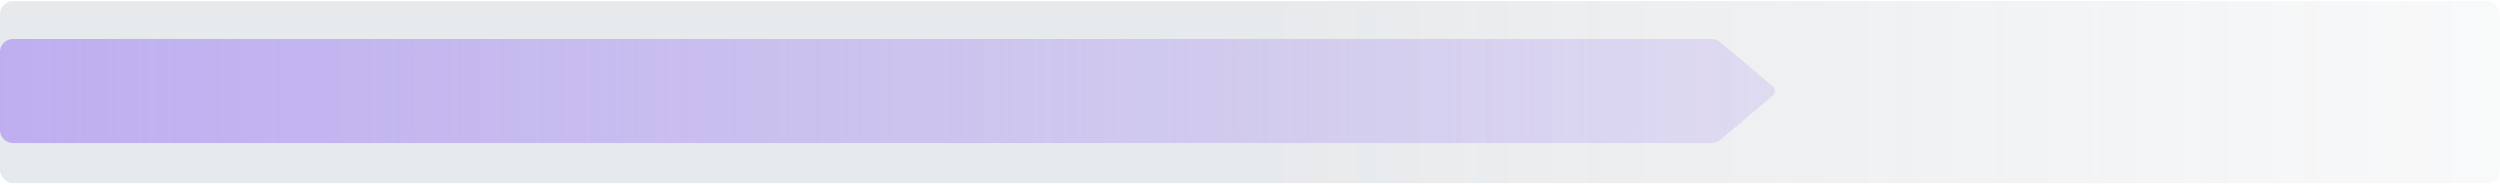
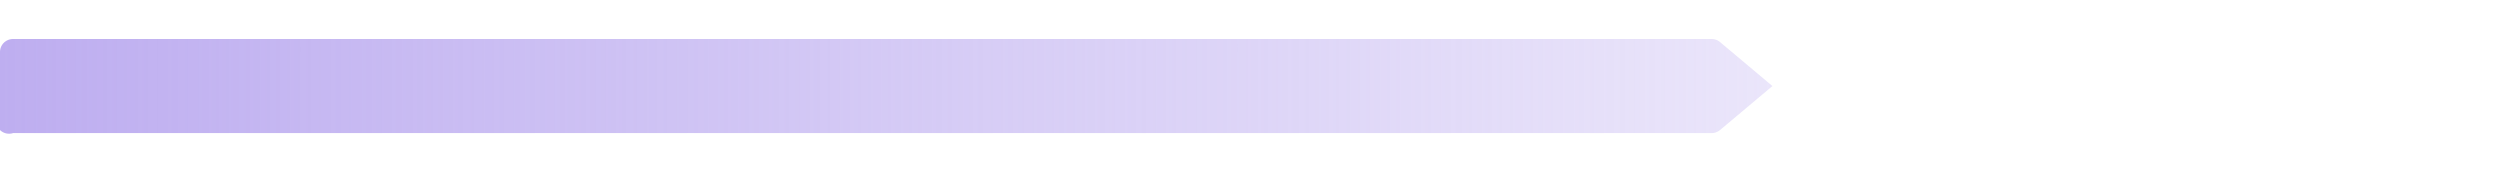
<svg xmlns="http://www.w3.org/2000/svg" width="769" height="57" viewBox="0 0 769 57" fill="none">
-   <rect opacity=".15" y=".326" width="769" height="56" rx="4" fill="url(#paint0_linear_7434_64339)" />
-   <path d="M0 16c0-2.21 1.796-4 4.011-4H526.5c.945 0 1.861.333 2.584.94l16.112 13.53c.951.8.951 2.26 0 3.06l-16.112 13.53a4.019 4.019 0 0 1-2.584.94H4.011A4.006 4.006 0 0 1 0 40V16z" fill="url(#paint1_linear_7434_64339)" />
+   <path d="M0 16c0-2.21 1.796-4 4.011-4H526.5c.945 0 1.861.333 2.584.94l16.112 13.53l-16.112 13.53a4.019 4.019 0 0 1-2.584.94H4.011A4.006 4.006 0 0 1 0 40V16z" fill="url(#paint1_linear_7434_64339)" />
  <defs>
    <linearGradient id="paint0_linear_7434_64339" x1="384.5" y1=".326" x2="913.345" y2=".326" gradientUnits="userSpaceOnUse">
      <stop stop-color="#607080" />
      <stop offset="1" stop-color="#607080" stop-opacity="0" />
    </linearGradient>
    <linearGradient id="paint1_linear_7434_64339" x1="0" y1="28" x2="603.909" y2="28" gradientUnits="userSpaceOnUse">
      <stop stop-color="#BEAEF0" />
      <stop offset=".926" stop-color="#BEAEF0" stop-opacity=".3" />
    </linearGradient>
  </defs>
</svg>